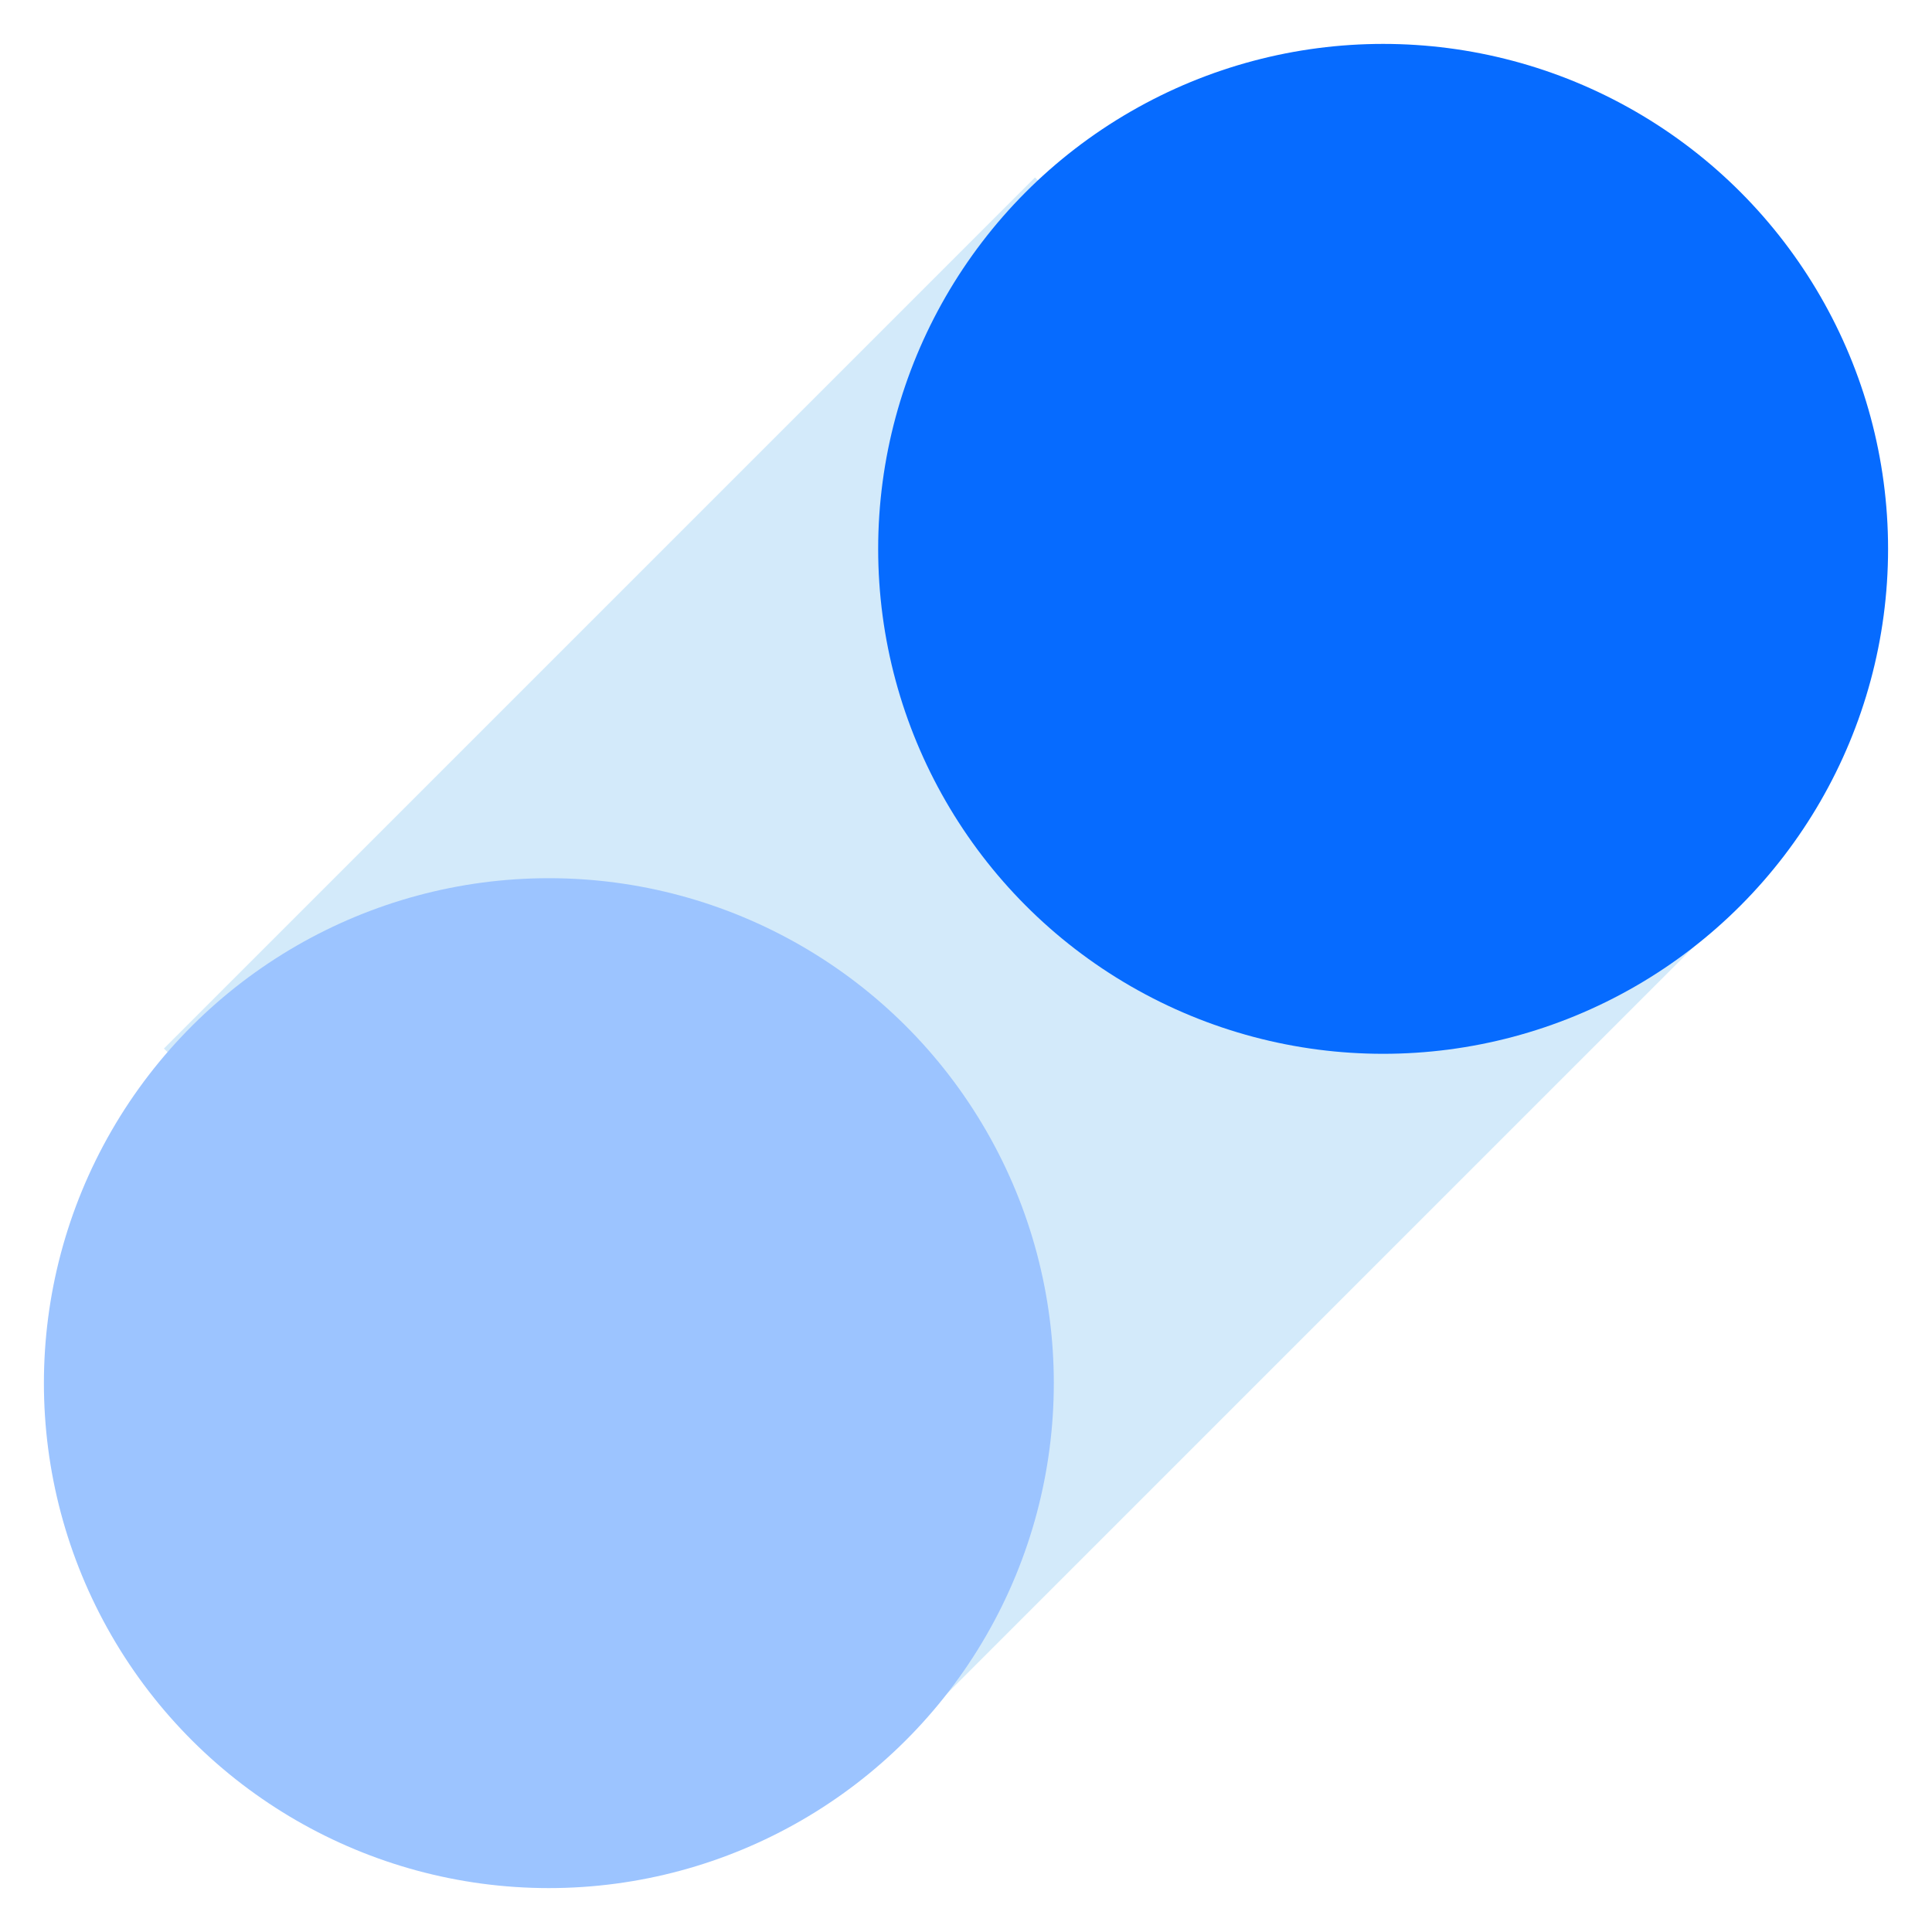
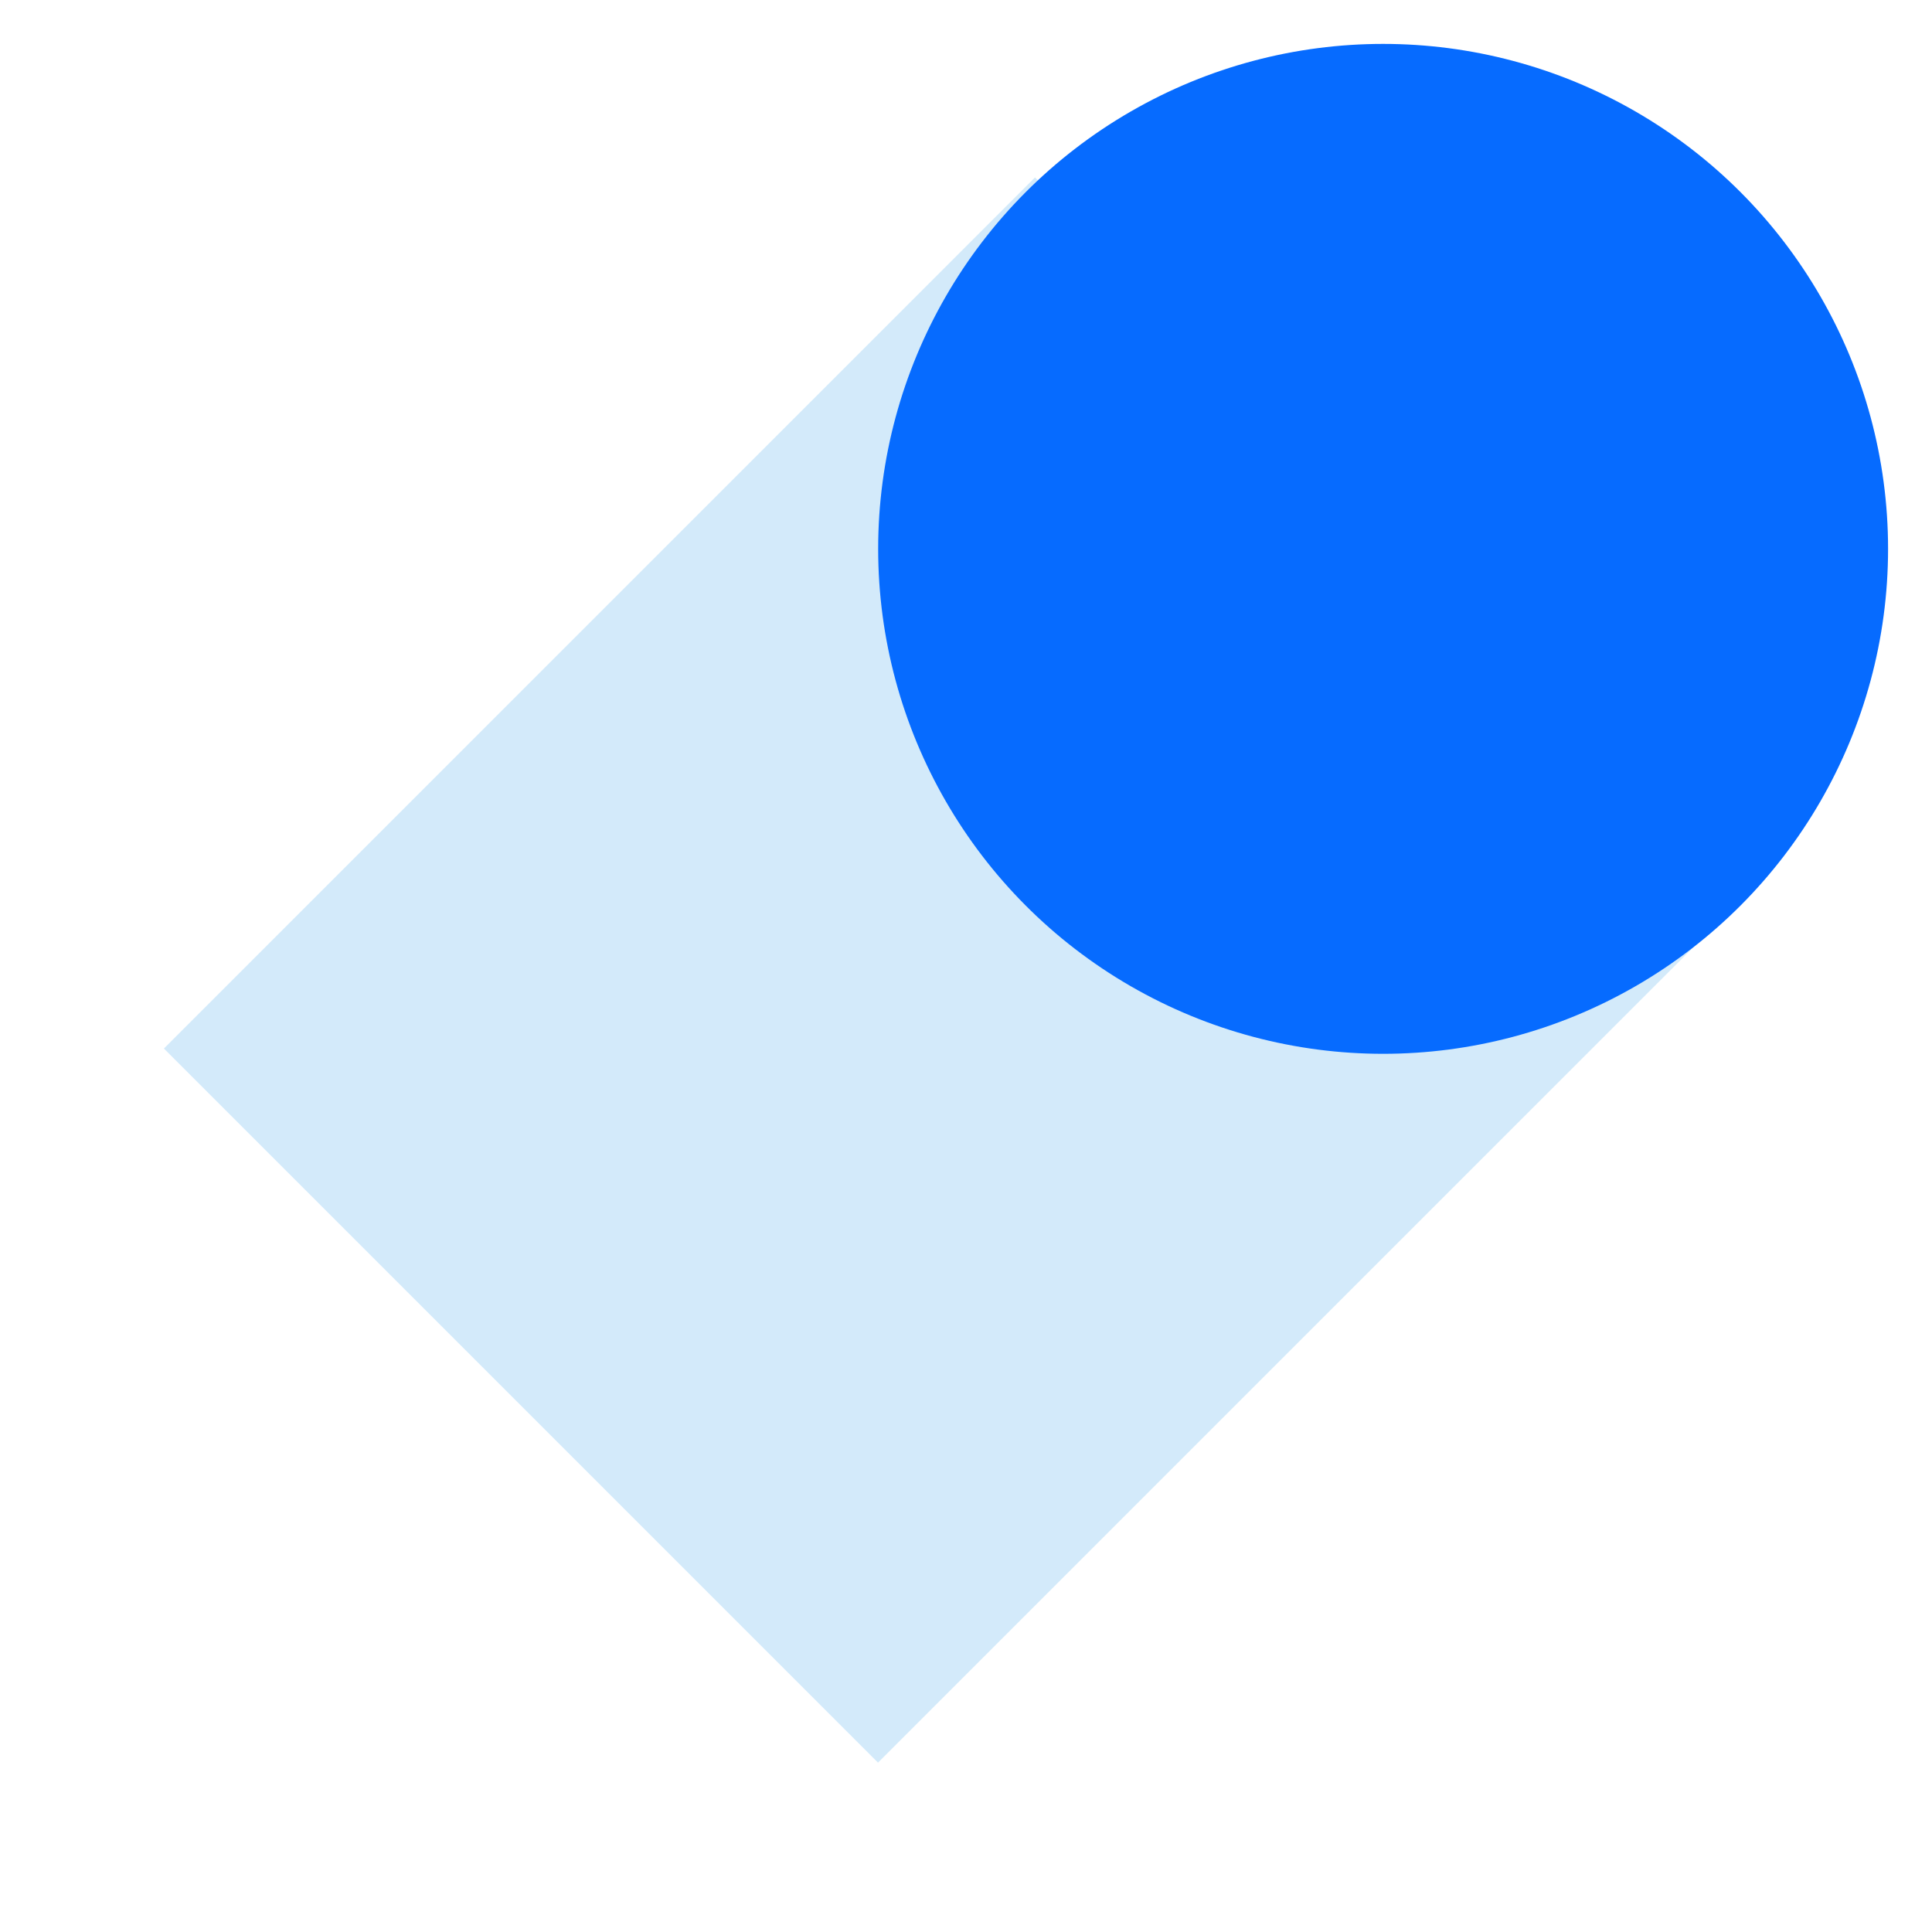
<svg xmlns="http://www.w3.org/2000/svg" width="80" height="80" viewBox="0 0 80 80" fill="none">
  <path d="M42.857 7.347L72.427 36.917L36.357 72.987L6.787 43.417L42.857 7.347Z" fill="#D3EAFA" />
  <circle cx="57.272" cy="22.727" r="20.909" fill="#066BFF" />
-   <circle cx="22.727" cy="57.273" r="20.909" transform="rotate(-90 22.727 57.273)" fill="#9CC4FF" />
</svg>